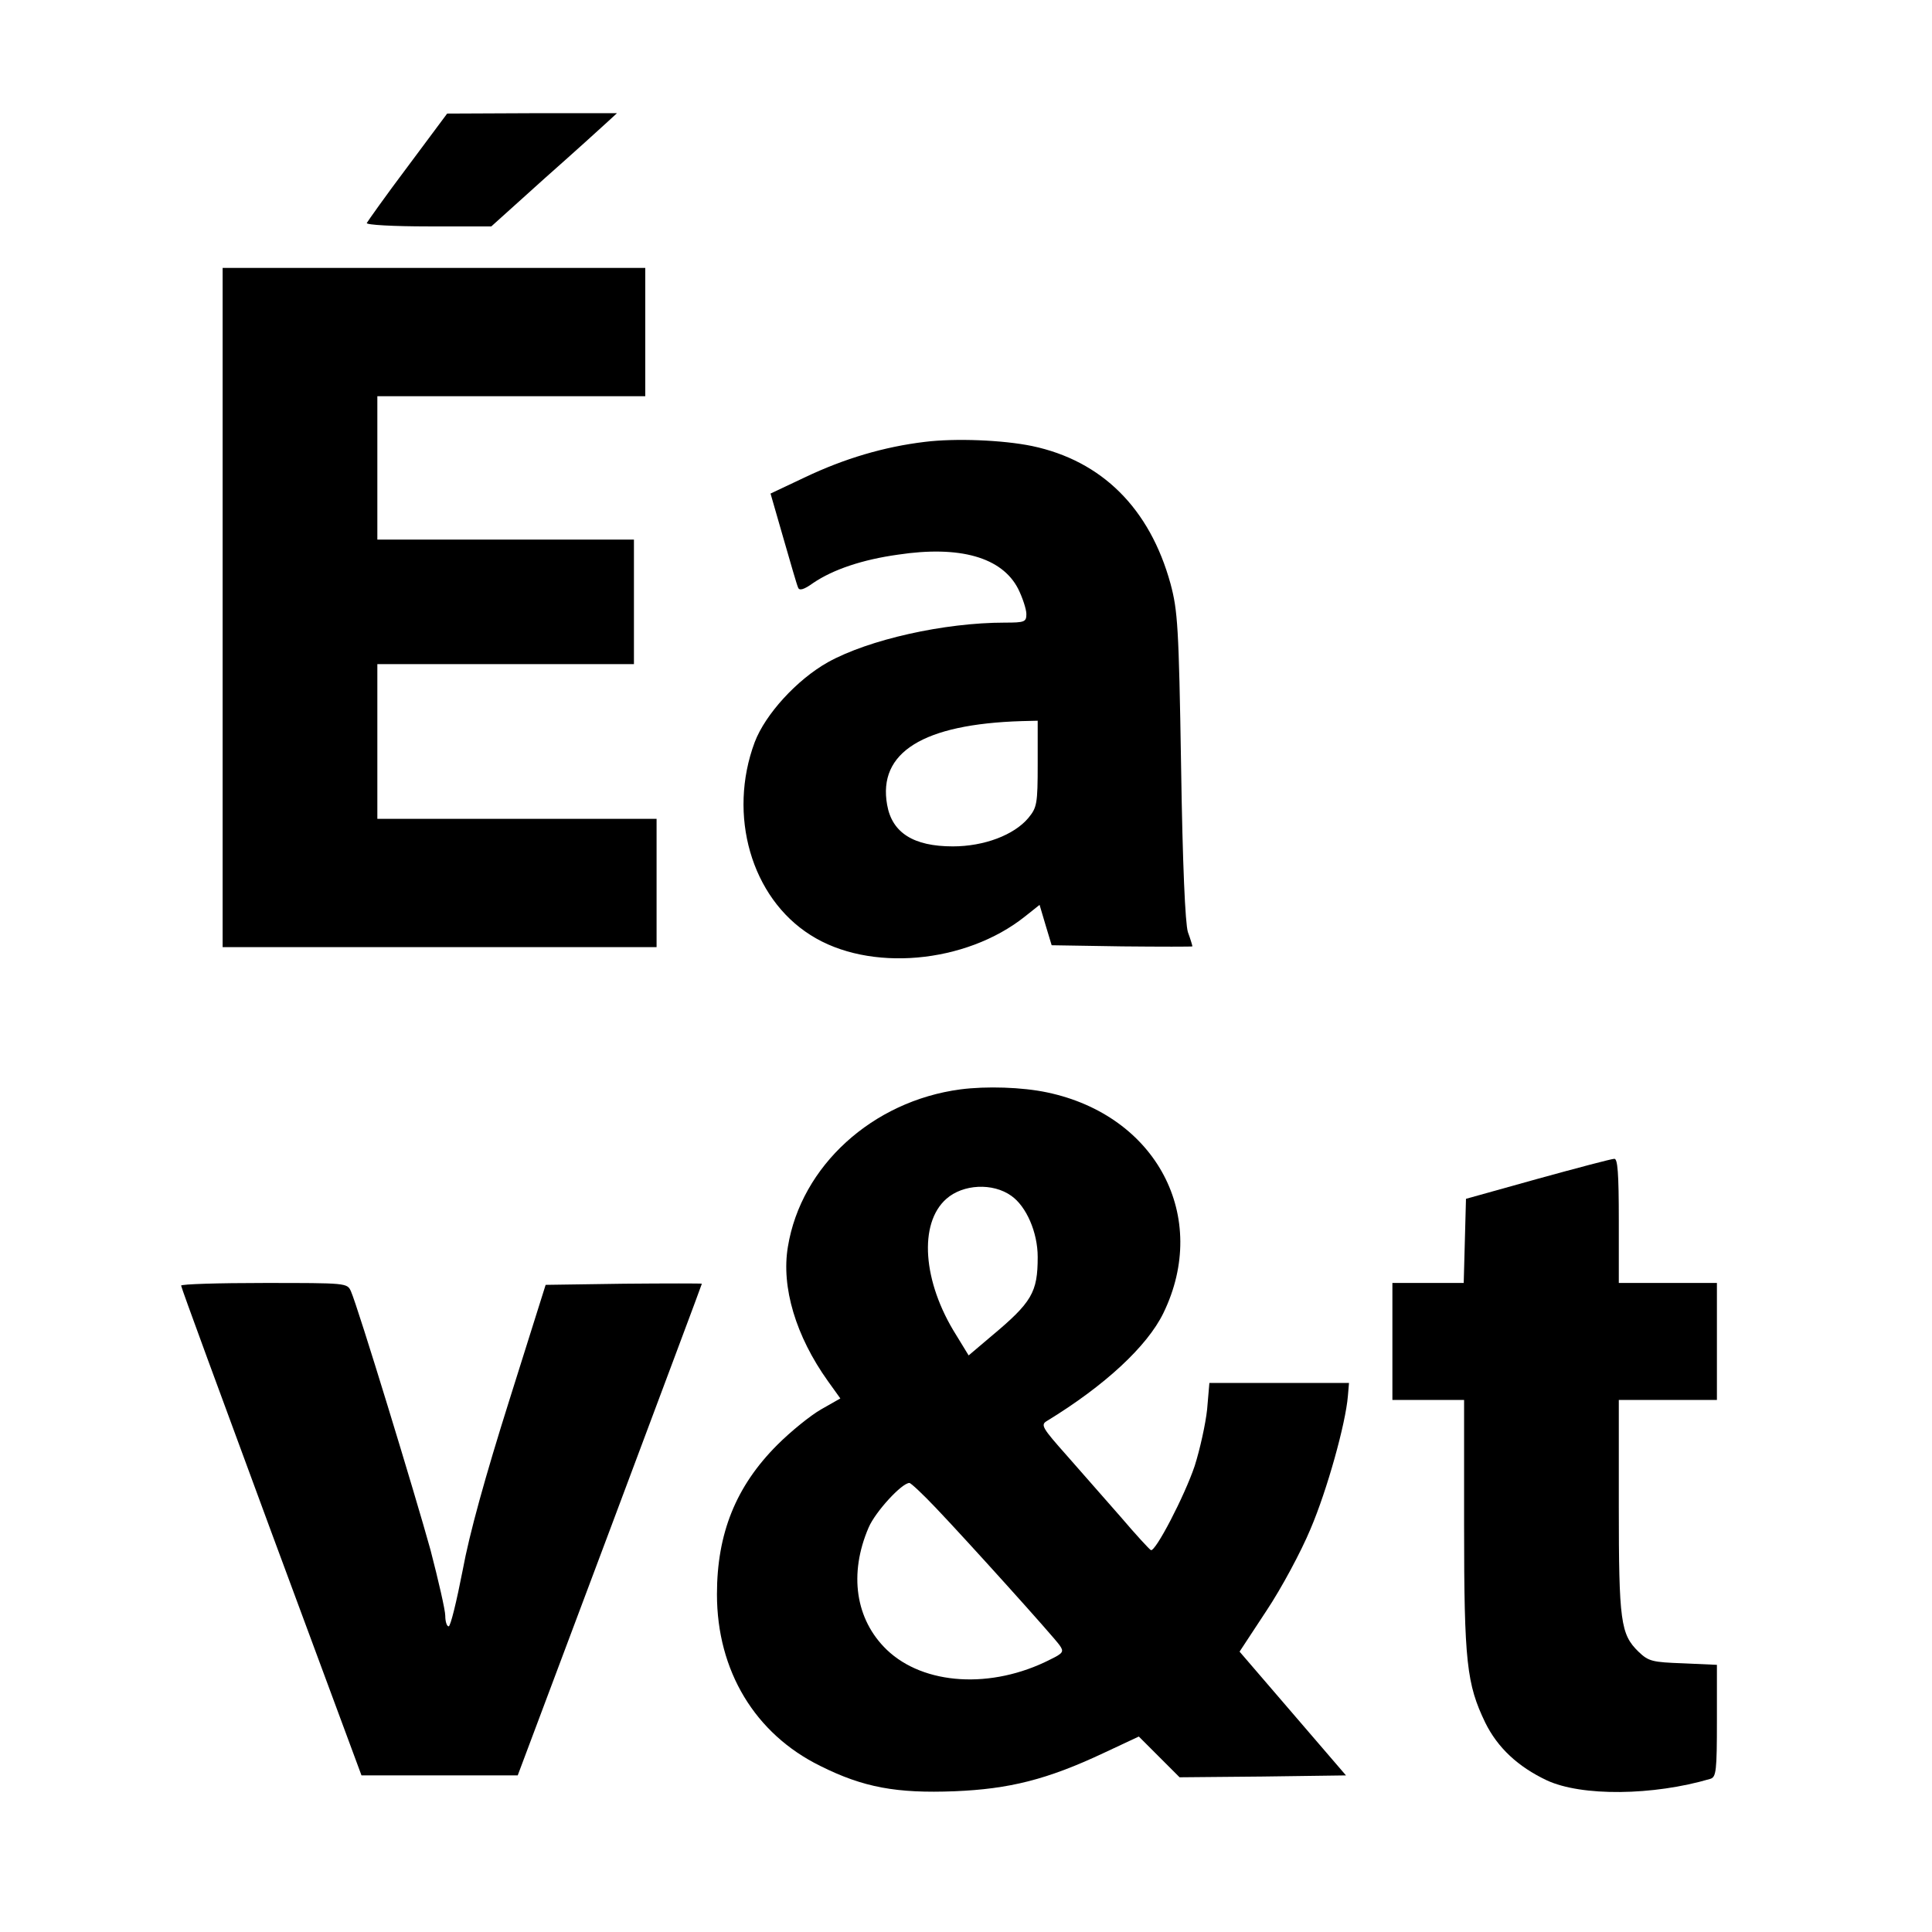
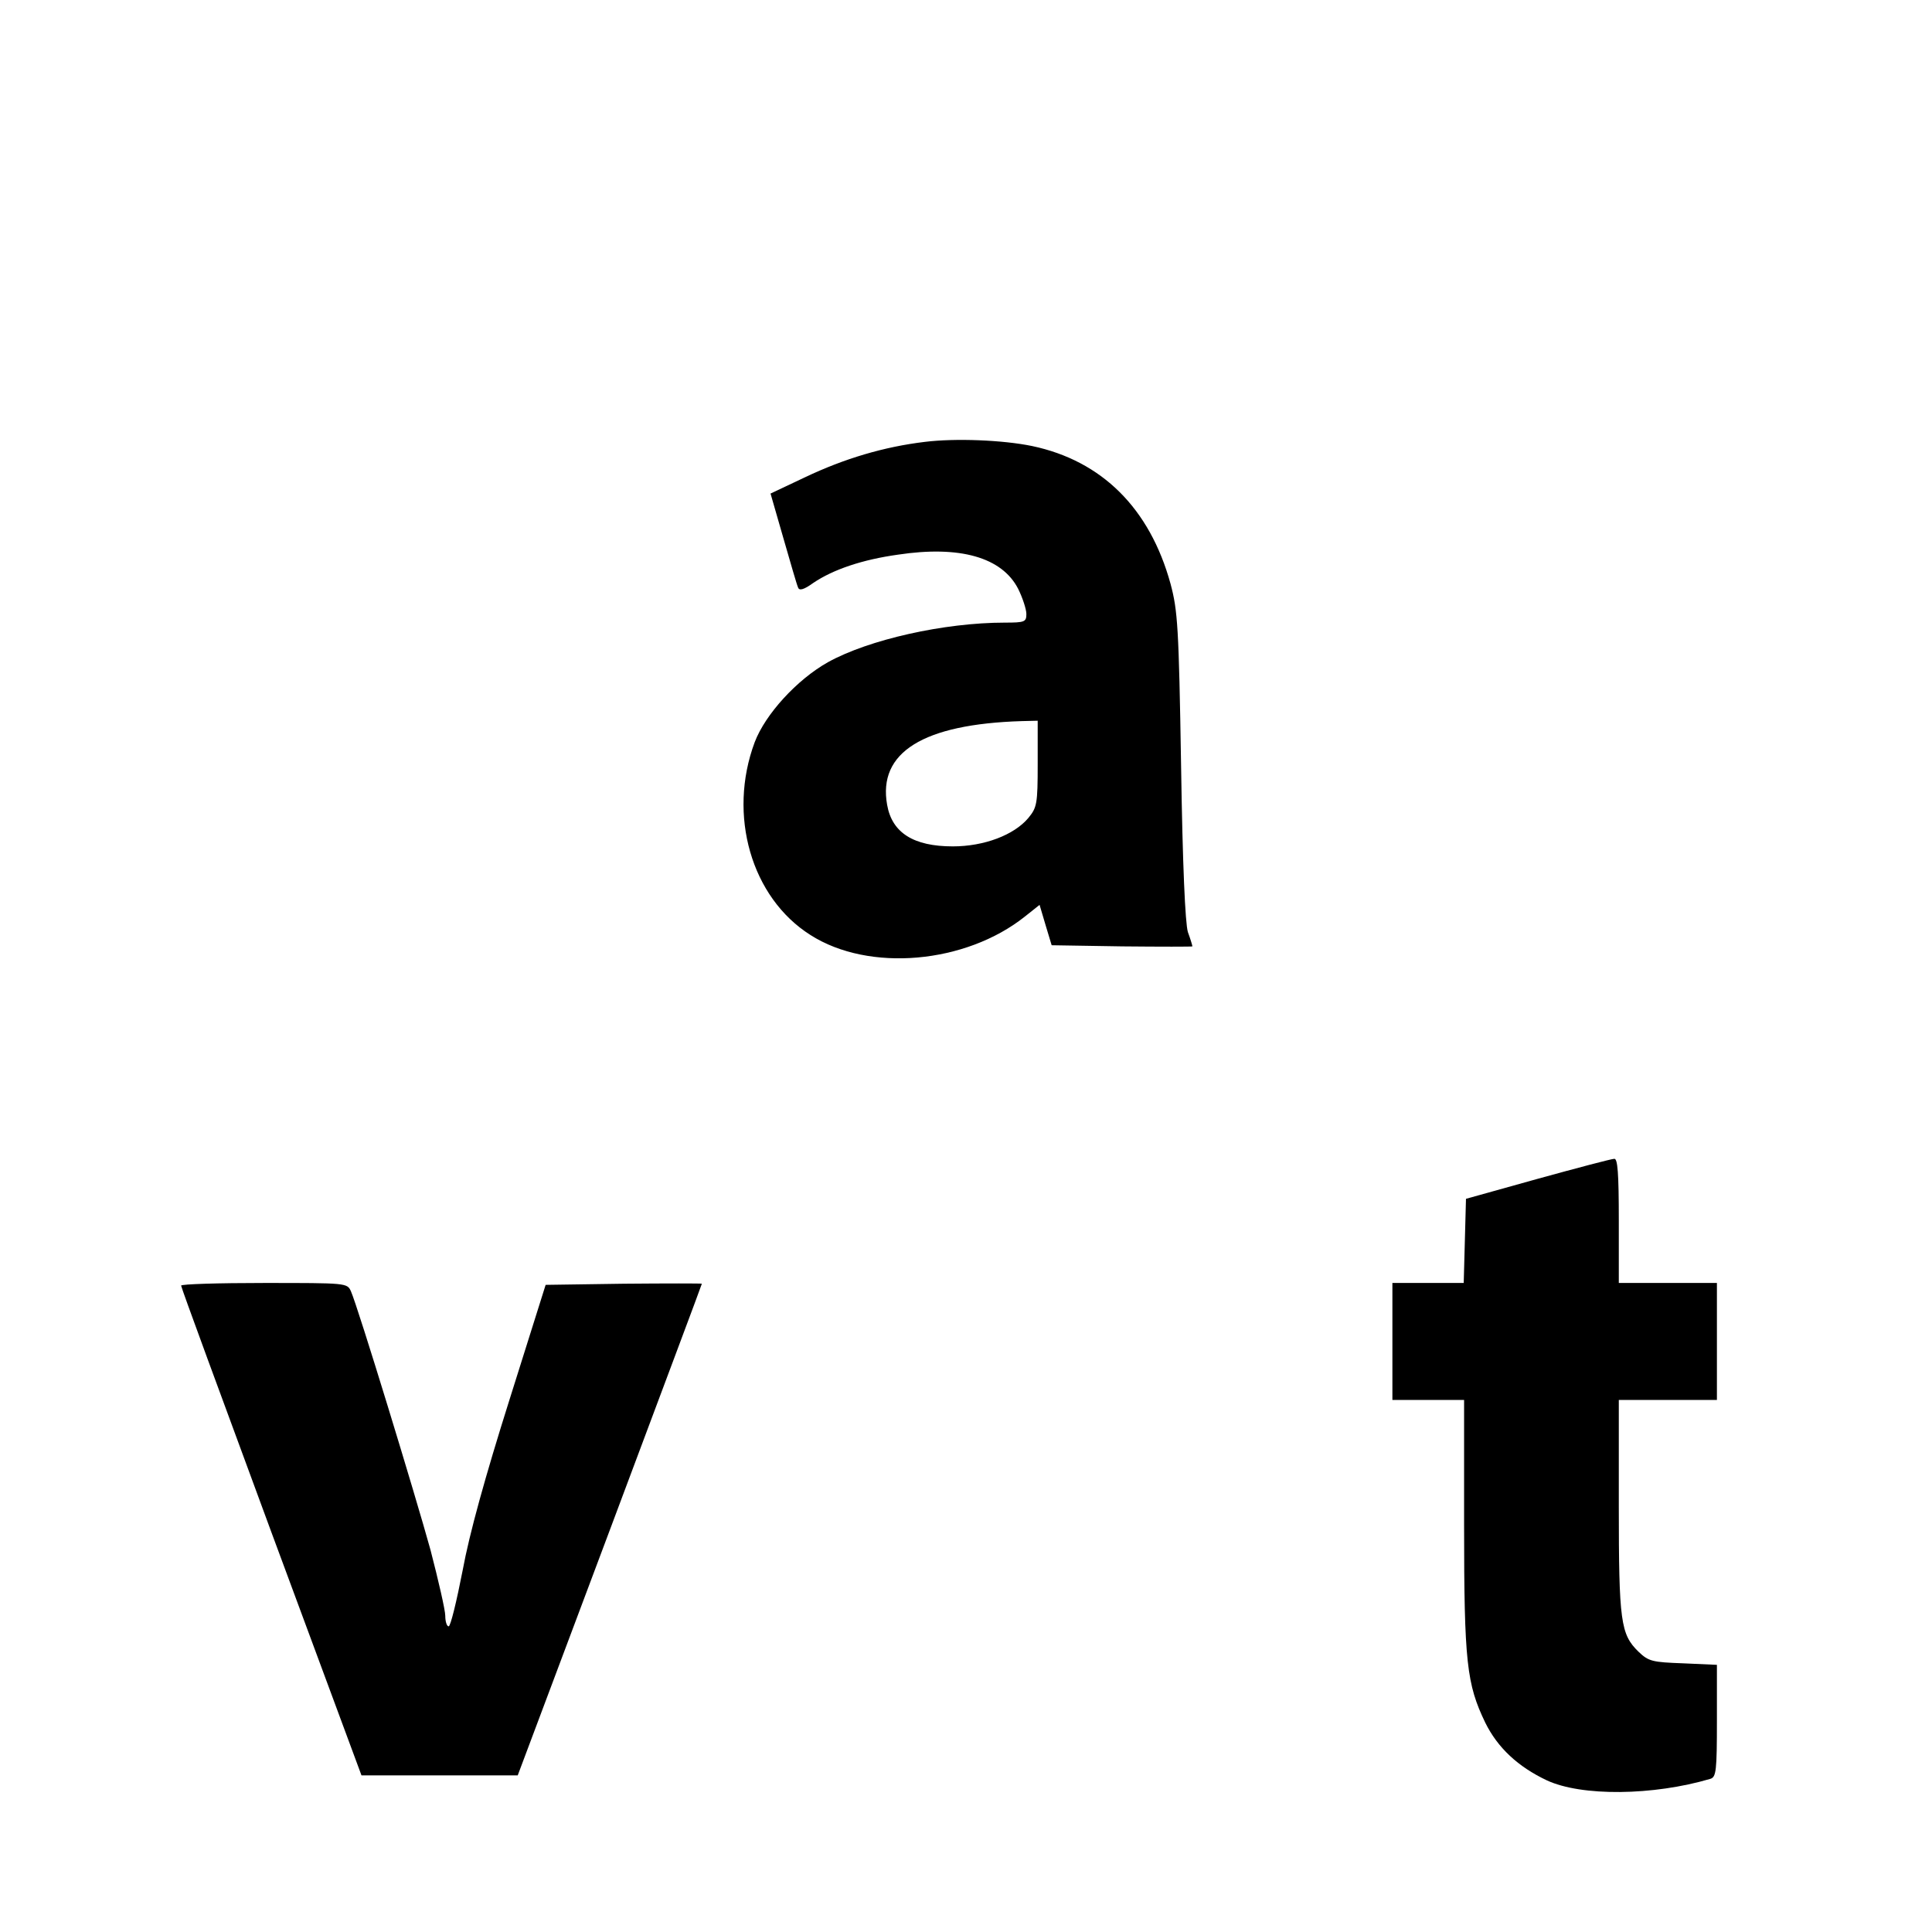
<svg xmlns="http://www.w3.org/2000/svg" version="1.0" width="512pt" height="512pt" viewBox="0 0 512 512" preserveAspectRatio="xMidYMid meet">
  <g transform="translate(0,512) scale(0.1,-0.1)" fill="#000000" stroke="none">
-     <path d="M1080 4678 c-58 -77 -106 -145 -108 -149 -2 -5 71 -9 163 -9 l167 0 141 127 c78 69 153 137 167 150 l25 23 -225 0 -225 -1 -105 -141z" />
-     <path d="M590 3510 l0 -900 575 0 575 0 0 170 0 170 -370 0 -370 0 0 205 0 205 340 0 340 0 0 165 0 165 -340 0 -340 0 0 190 0 190 355 0 355 0 0 170 0 170 -560 0 -560 0 0 -900z" />
    <path d="M2451 3949 c-108 -13 -213 -44 -318 -94 l-91 -43 34 -118 c19 -66 36 -125 39 -131 3 -9 15 -6 40 12 53 36 131 62 224 75 165 25 276 -7 319 -90 12 -24 22 -55 22 -67 0 -21 -4 -23 -57 -23 -161 0 -361 -45 -469 -105 -82 -46 -166 -138 -194 -212 -72 -193 -9 -412 148 -511 155 -99 411 -76 568 49 l39 31 16 -54 16 -53 187 -3 c102 -1 186 -1 186 0 0 2 -5 19 -12 38 -7 23 -14 176 -18 440 -6 370 -9 412 -28 483 -55 200 -182 326 -367 365 -78 16 -203 21 -284 11z m299 -853 c0 -107 -2 -116 -25 -144 -38 -45 -117 -75 -200 -75 -104 0 -161 36 -174 110 -25 139 95 214 357 222 l42 1 0 -114z" />
-     <path d="M2545 2233 c-233 -31 -422 -203 -457 -417 -18 -107 21 -237 106 -356 l33 -46 -51 -29 c-28 -16 -80 -58 -116 -94 -110 -110 -160 -235 -160 -396 0 -203 101 -370 274 -455 114 -57 202 -73 356 -67 145 6 245 31 394 101 l94 44 54 -54 54 -54 220 2 221 3 -141 164 -141 164 71 108 c40 60 92 157 117 217 44 103 93 279 99 352 l3 35 -185 0 -185 0 -6 -70 c-4 -38 -19 -106 -33 -150 -27 -80 -104 -228 -116 -223 -4 2 -40 41 -80 88 -41 47 -106 121 -144 164 -63 71 -69 80 -52 90 154 94 266 198 309 286 124 255 -18 524 -308 585 -66 14 -161 17 -230 8z m135 -282 c40 -28 70 -97 70 -162 0 -94 -15 -120 -124 -211 l-59 -50 -33 54 c-89 141 -100 296 -26 361 44 39 123 43 172 8z m-199 -828 c82 -86 310 -339 327 -363 12 -17 10 -21 -25 -38 -155 -79 -335 -68 -433 26 -83 80 -101 201 -48 324 18 42 88 118 108 118 4 0 36 -30 71 -67z" />
    <path d="M4075 1996 l-190 -53 -3 -112 -3 -111 -94 0 -95 0 0 -155 0 -155 95 0 95 0 0 -332 c0 -364 7 -421 56 -523 33 -67 87 -117 163 -153 92 -43 282 -41 434 4 15 5 17 21 17 154 l0 148 -89 4 c-82 3 -92 5 -119 31 -47 46 -52 79 -52 386 l0 281 130 0 130 0 0 155 0 155 -130 0 -130 0 0 165 c0 126 -3 165 -12 164 -7 0 -98 -24 -203 -53z" />
    <path d="M480 1713 c0 -5 108 -298 239 -653 l239 -645 207 0 207 0 244 650 c134 358 244 651 244 653 0 1 -93 1 -207 0 l-207 -3 -96 -305 c-64 -203 -106 -354 -124 -452 -16 -82 -32 -148 -37 -148 -5 0 -9 13 -9 28 0 15 -18 93 -39 174 -40 145 -192 643 -211 686 -10 22 -11 22 -230 22 -121 0 -220 -3 -220 -7z" />
  </g>
</svg>